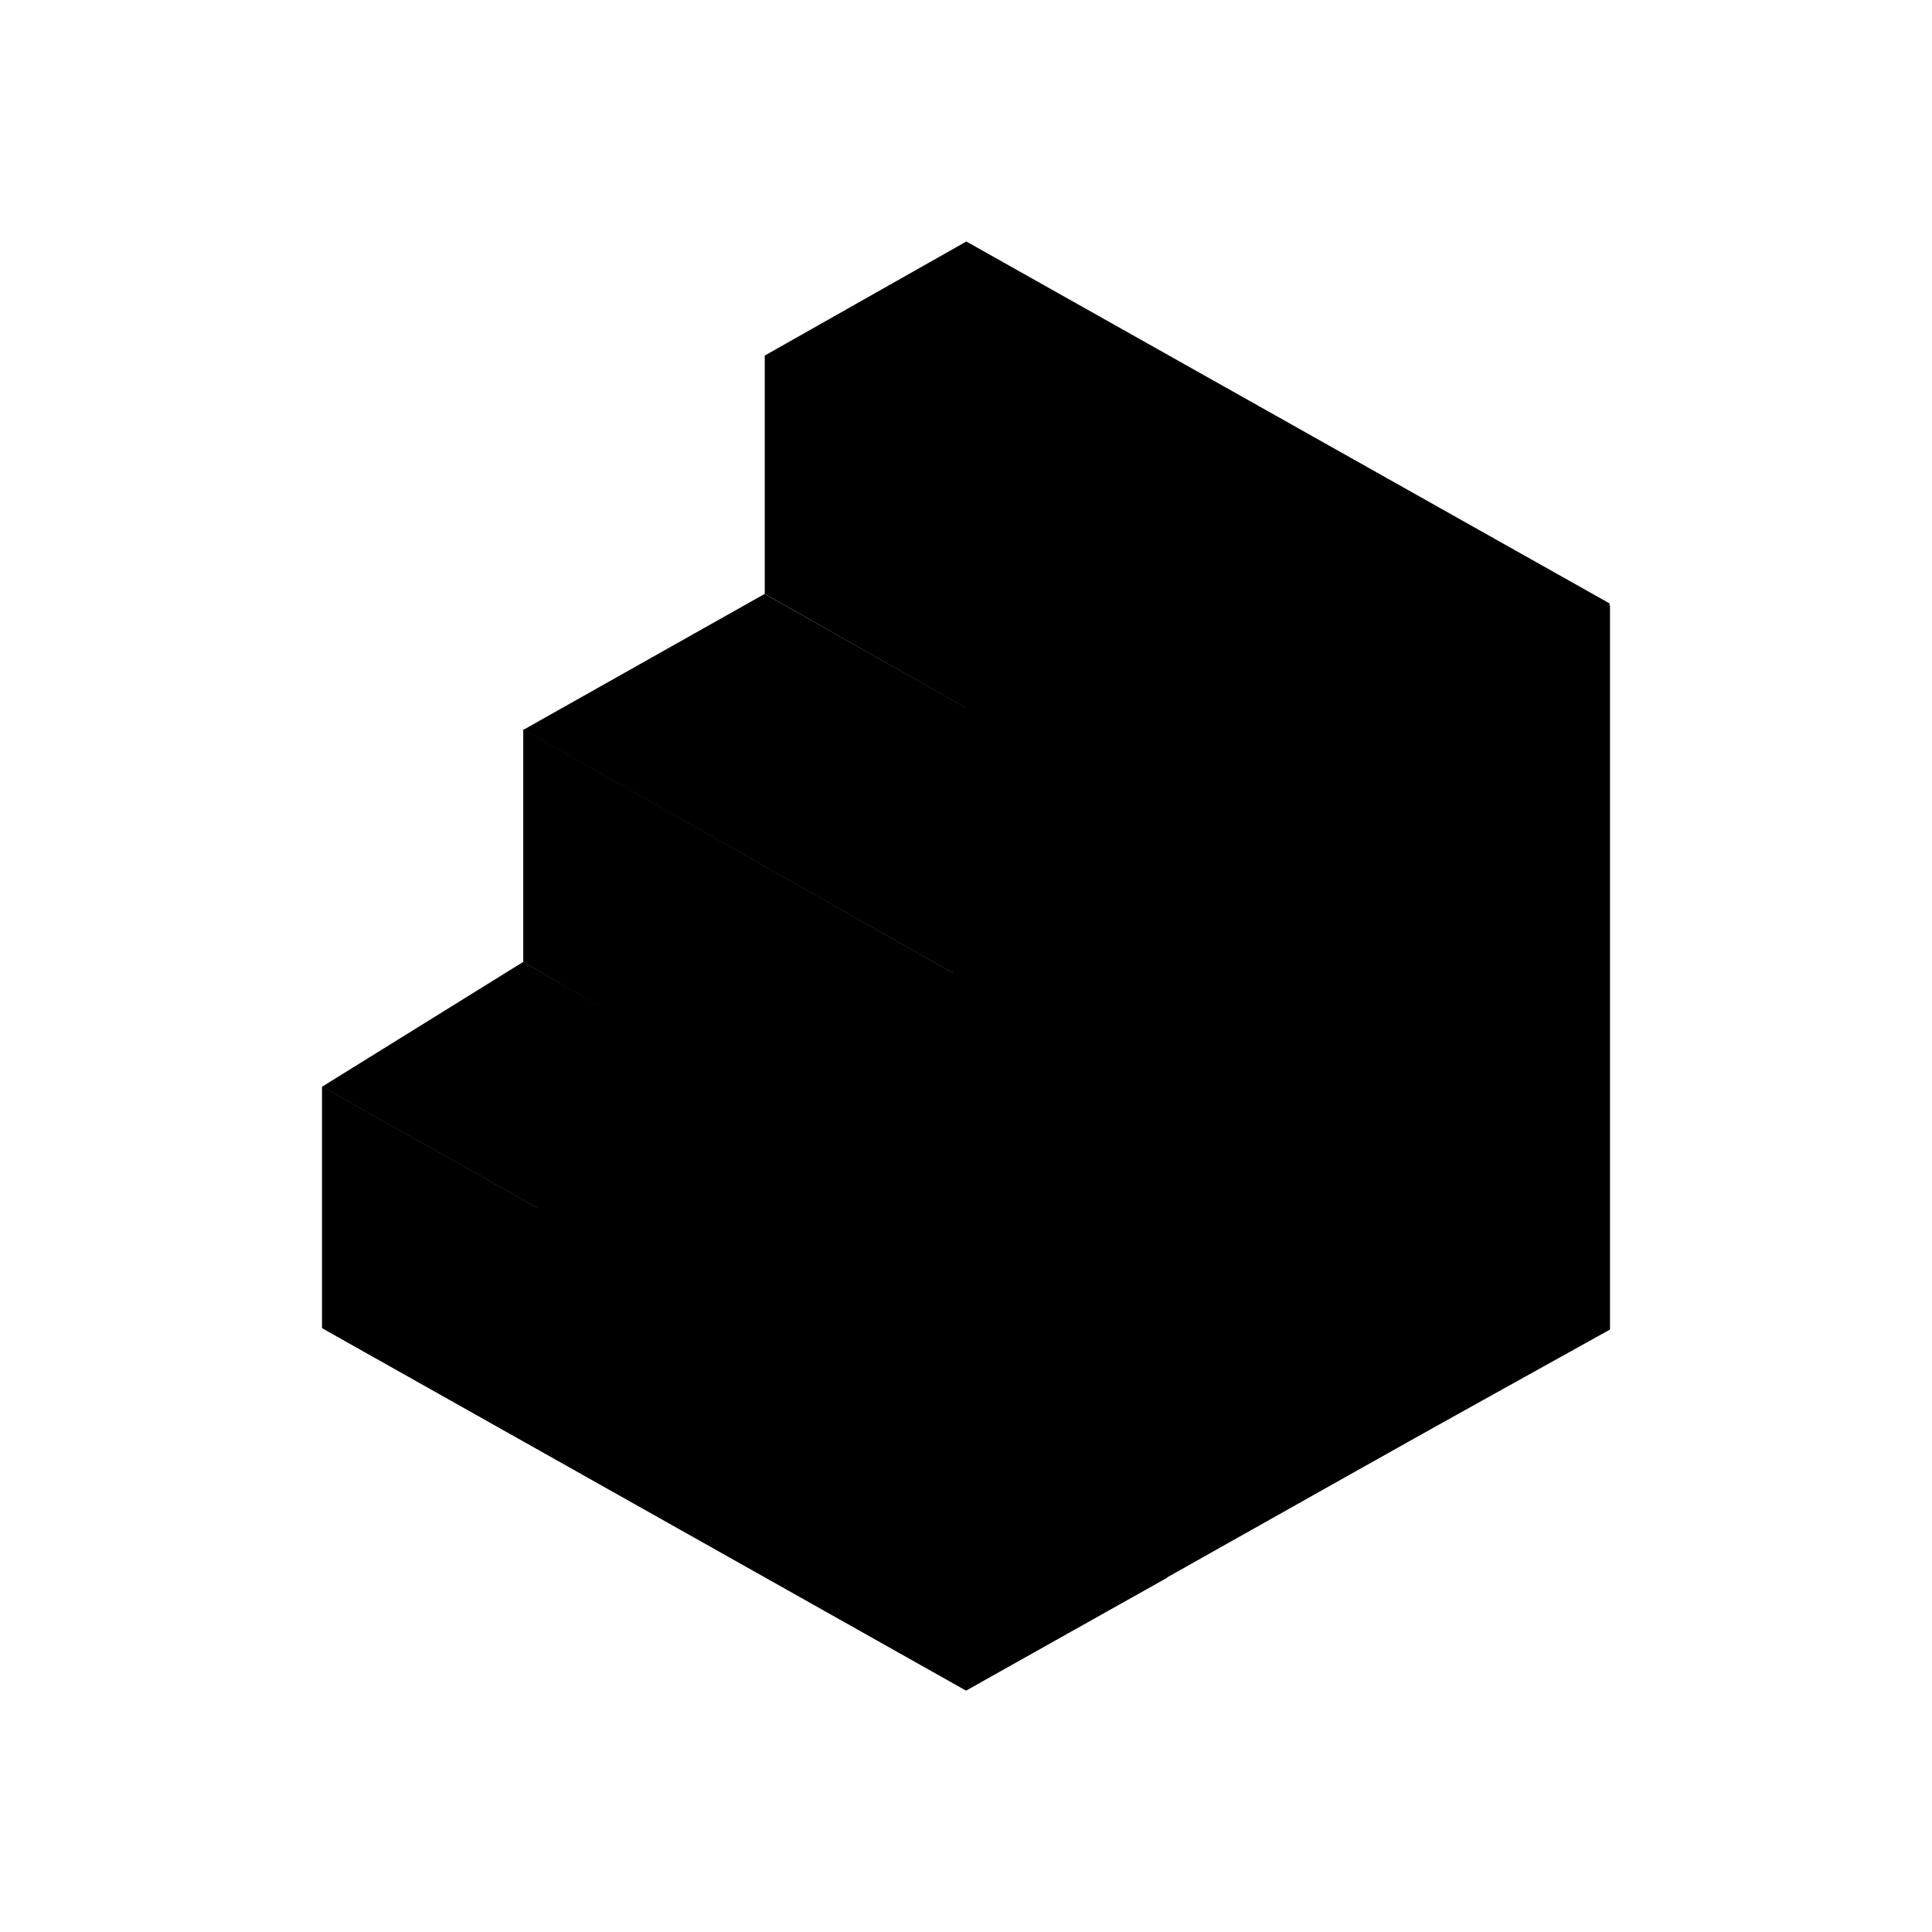
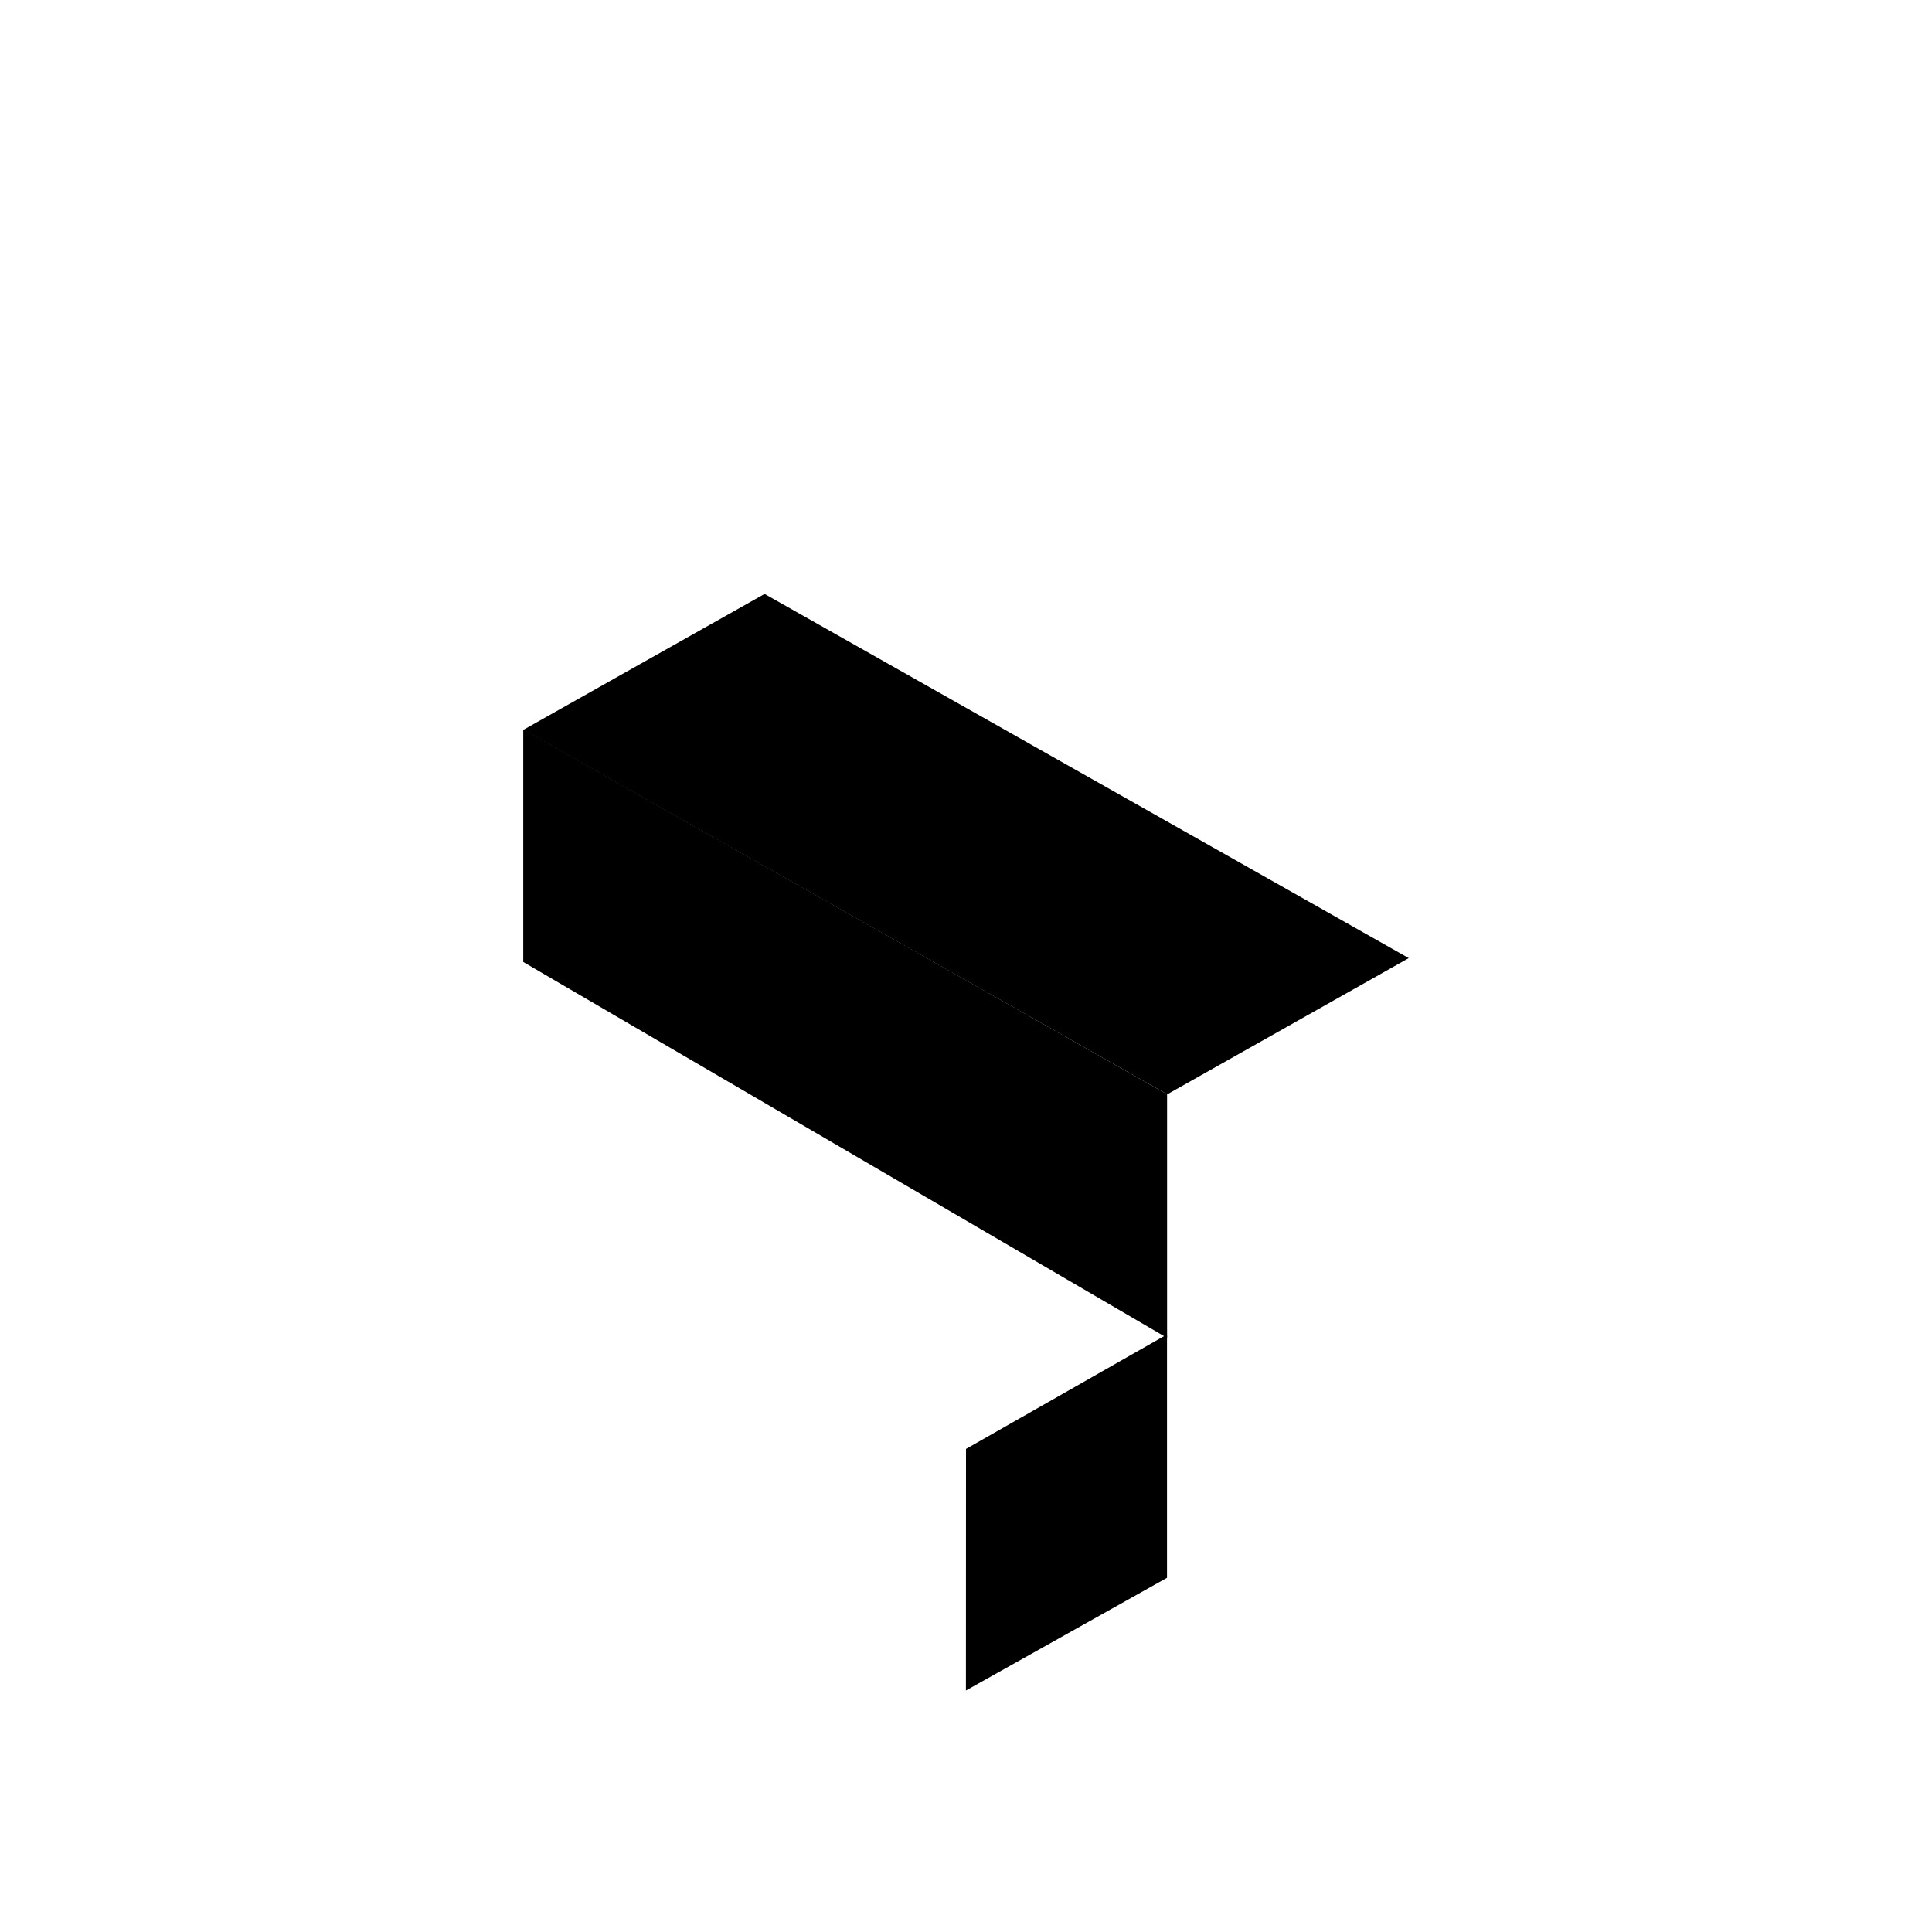
<svg xmlns="http://www.w3.org/2000/svg" width="1em" height="1em" viewBox="0 0 24 24">
-   <path fill="currentColor" fill-rule="evenodd" d="M19.994 16.498v-8.99l-7.995-4.5v8.994L4.005 16.5l7.997 4.5l7.987-4.495l.005.003v-.005l.003-.002z" clip-rule="evenodd" />
-   <path fill="currentColor" d="M12.004 3L20 7.499l-2.5 1.624l-8-4.706z" />
-   <path fill="currentColor" d="M17.5 8.871v3.043l-8-4.536V4.412z" />
  <path fill="currentColor" d="m9.498 7.378l8.002 4.524l-3 1.692l-7.998-4.528z" />
  <path fill="currentColor" d="M14.498 13.593v3.027L6.5 11.95V9.06z" />
-   <path fill="currentColor" d="m6.5 11.949l8 4.631L12 18l-8-4.5z" />
-   <path fill="currentColor" d="M12 18v3l-8-4.503v-3zm5.502-9.115L20 7.518v8.998l-2.498 1.388zm-3.004 4.709l3.001-1.698v6.01l-3.002 1.676z" />
  <path fill="currentColor" d="m12 17.999l2.497-1.422V19.6L11.999 21z" />
</svg>